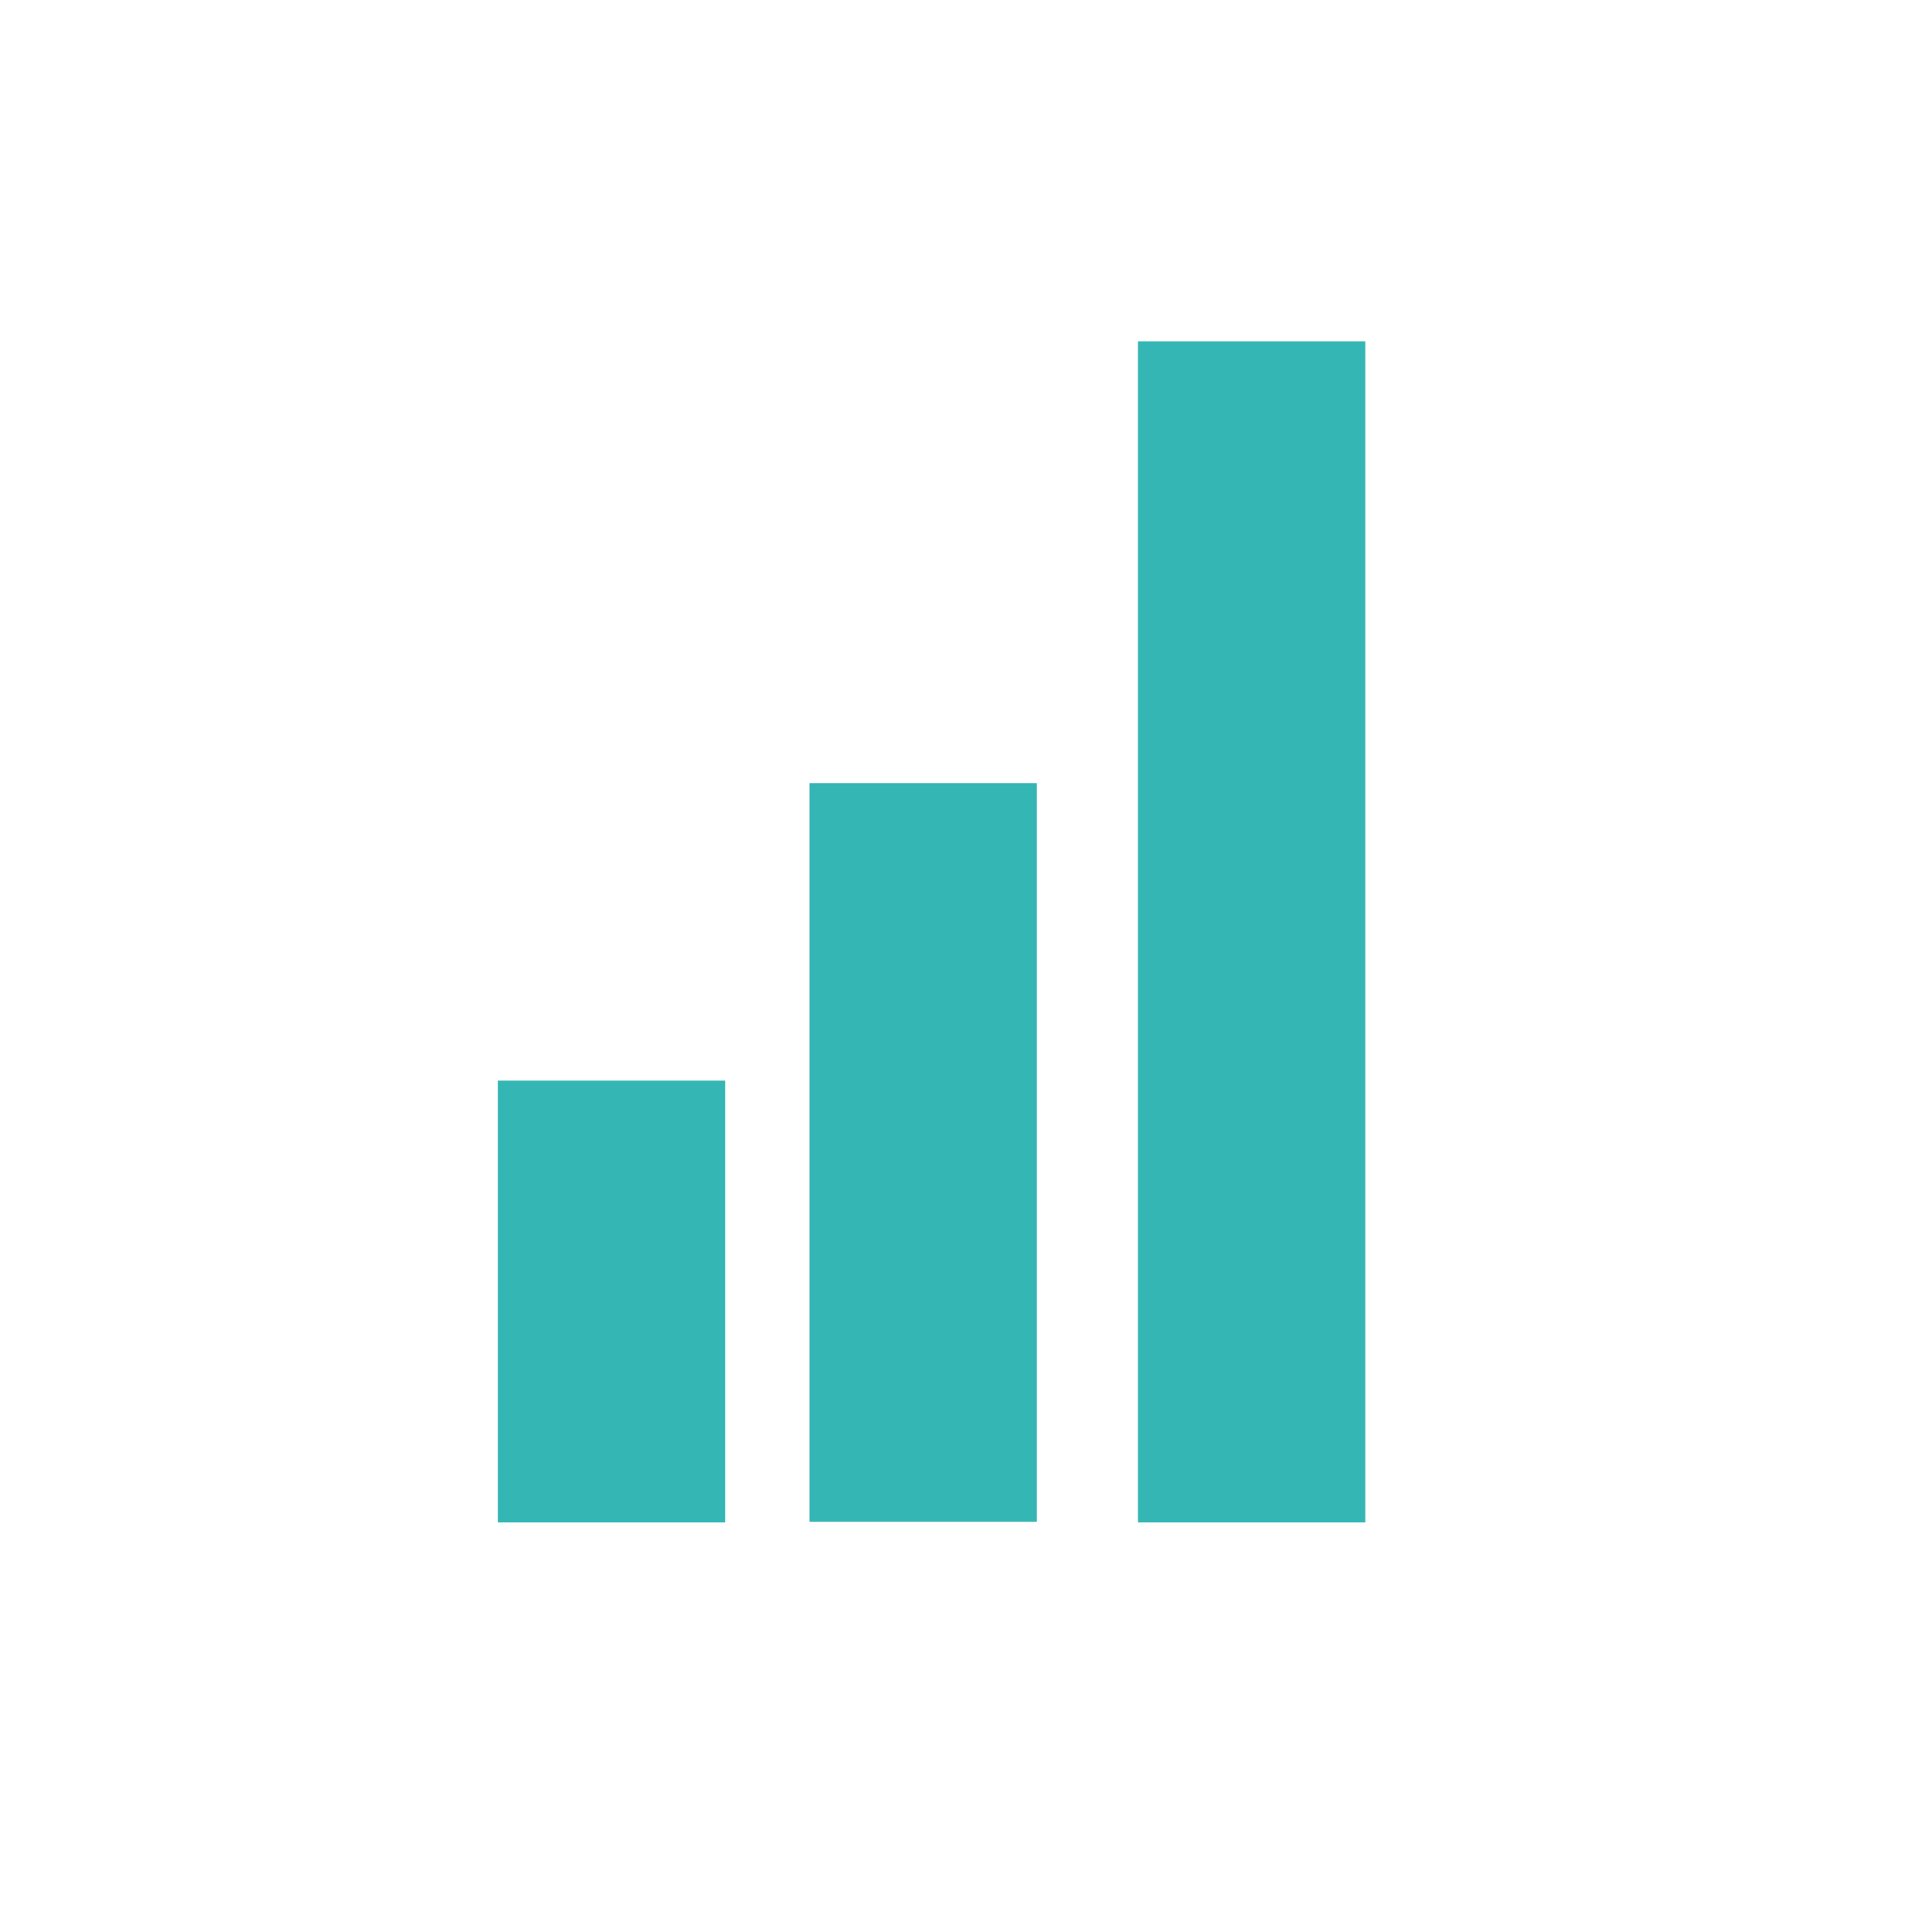
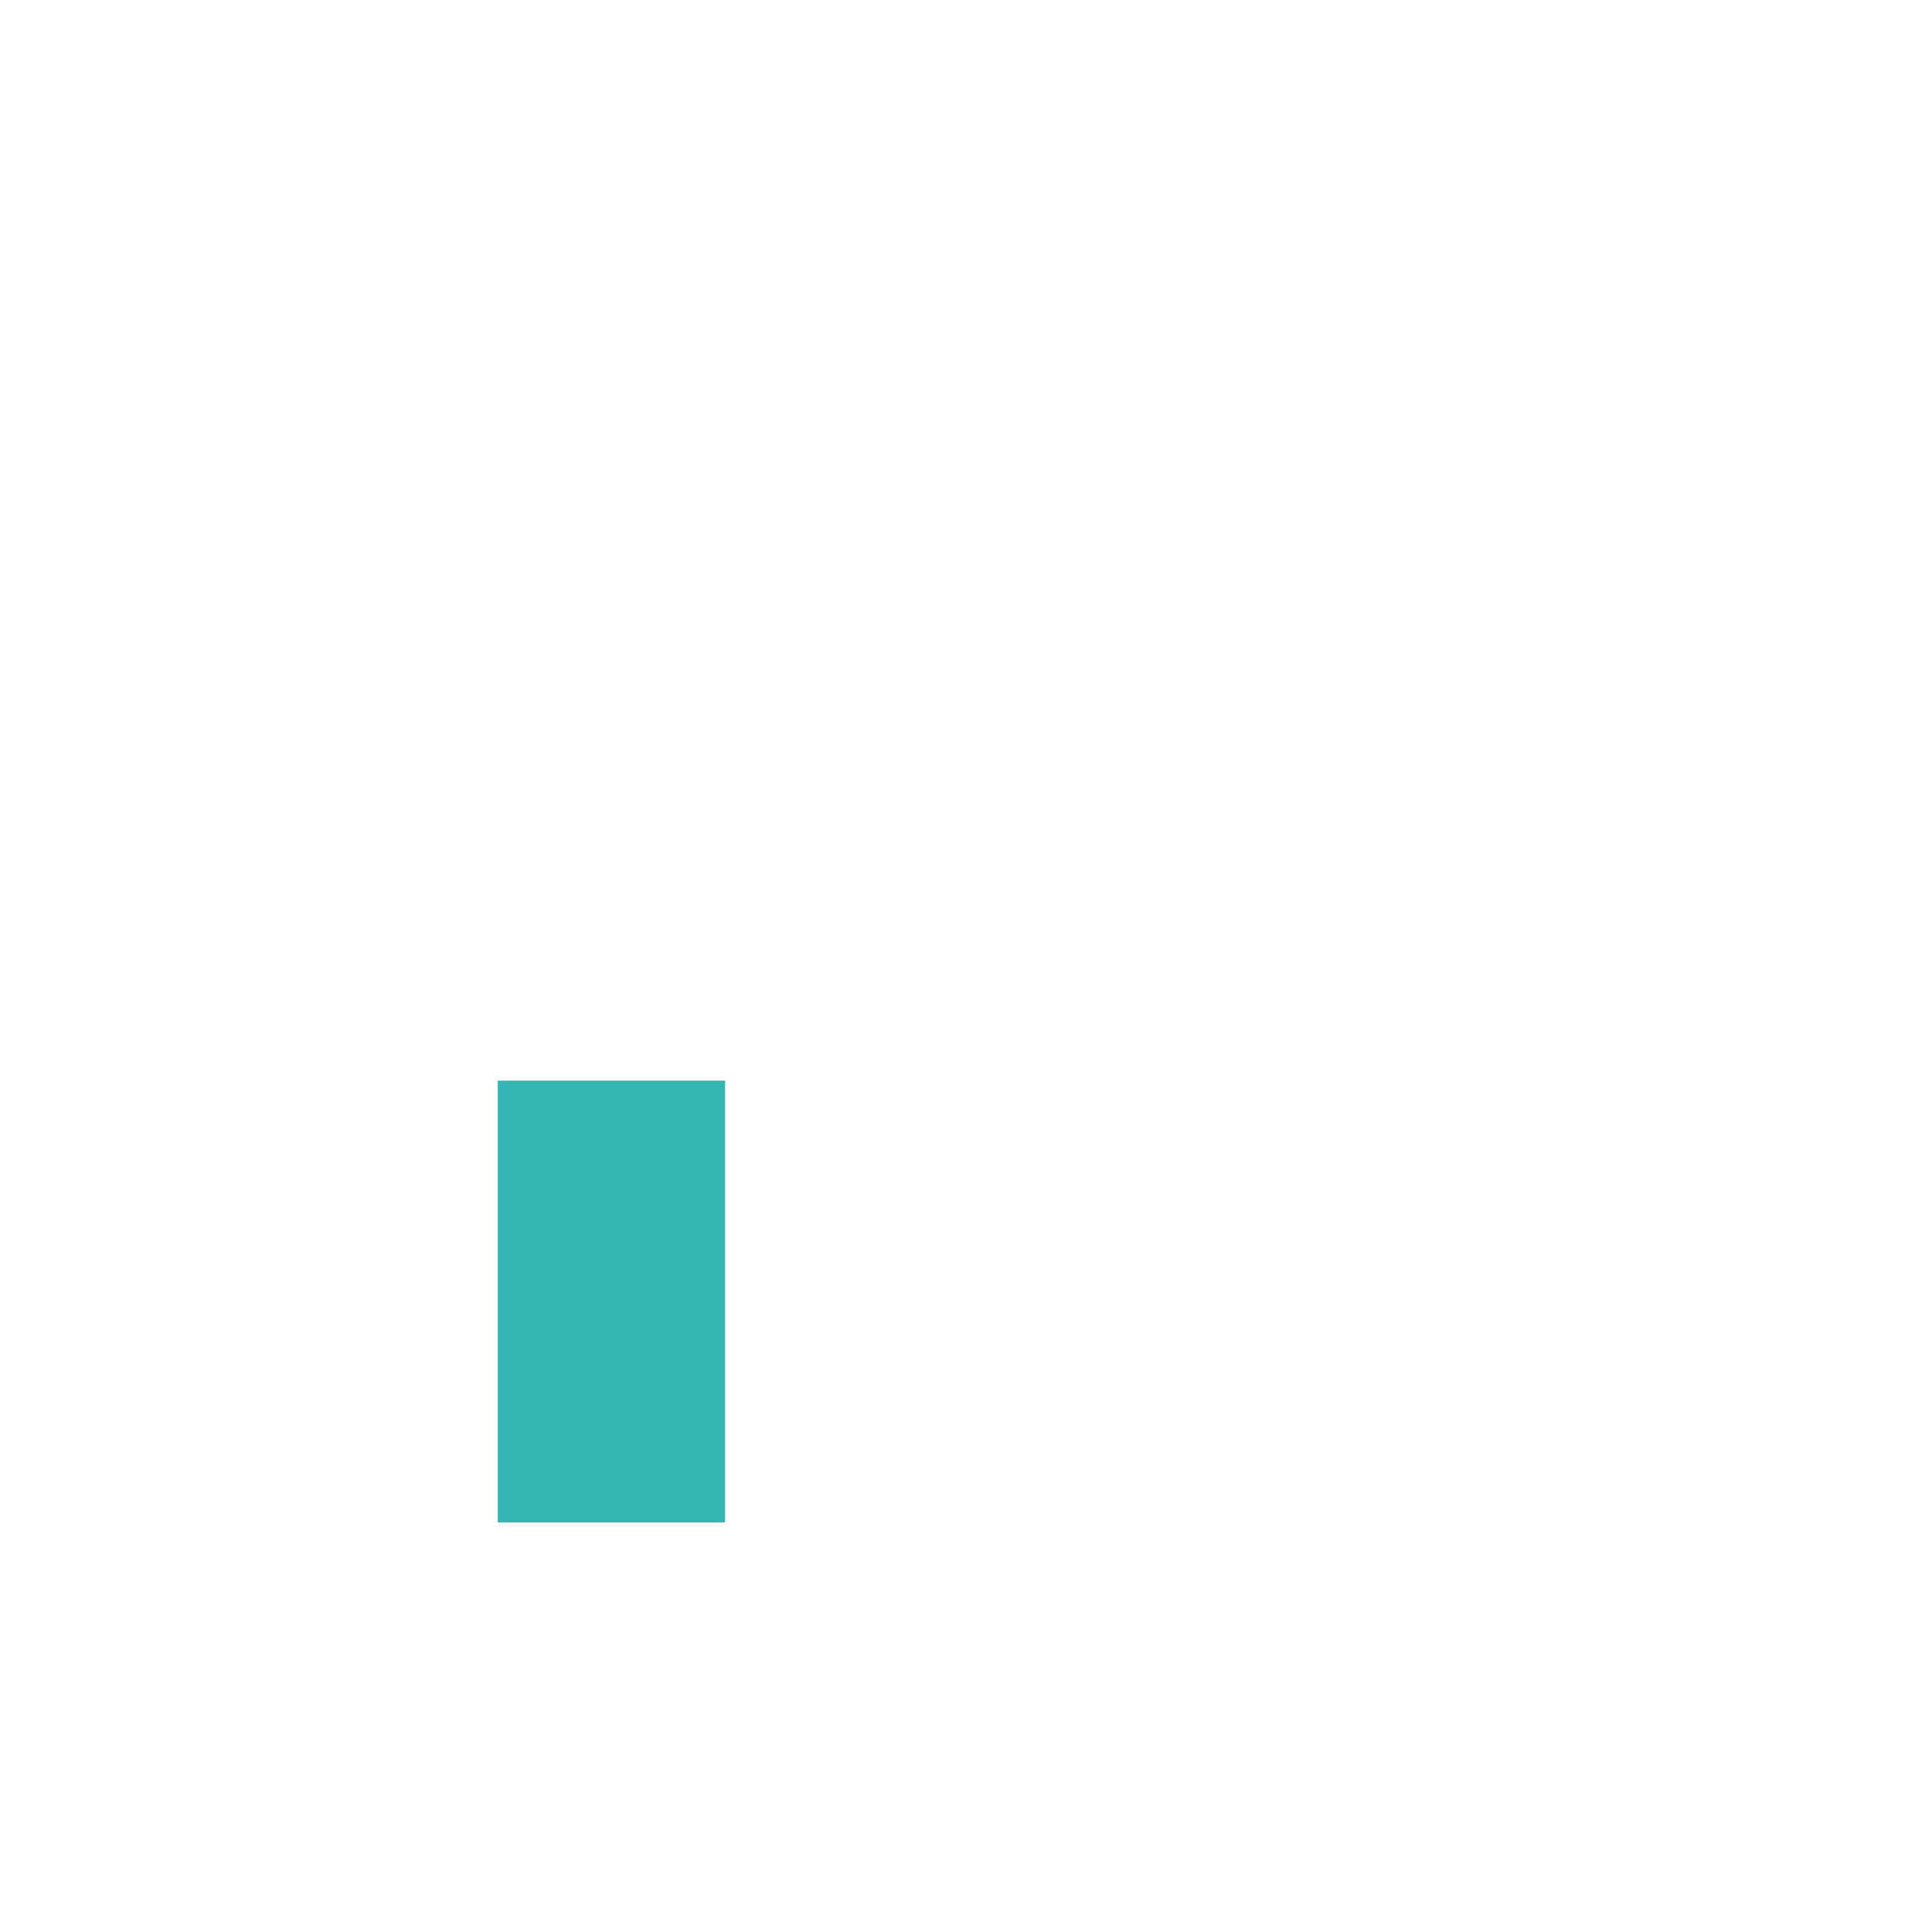
<svg xmlns="http://www.w3.org/2000/svg" viewBox="0 0 30 30" data-sanitized-data-name="Layer 1" data-name="Layer 1" id="Layer_1">
  <defs>
    <style>.cls-1{fill:none;}.cls-2{fill:#34b6b5;}</style>
  </defs>
  <title>3 Operational Levels</title>
-   <circle r="14.76" cy="15" cx="15" class="cls-1" />
  <rect height="6.86" width="3.53" y="16.78" x="7.73" class="cls-2" />
-   <rect height="11.47" width="3.53" y="12.16" x="12.57" class="cls-2" />
-   <rect height="18.34" width="3.53" y="5.3" x="17.67" class="cls-2" />
</svg>